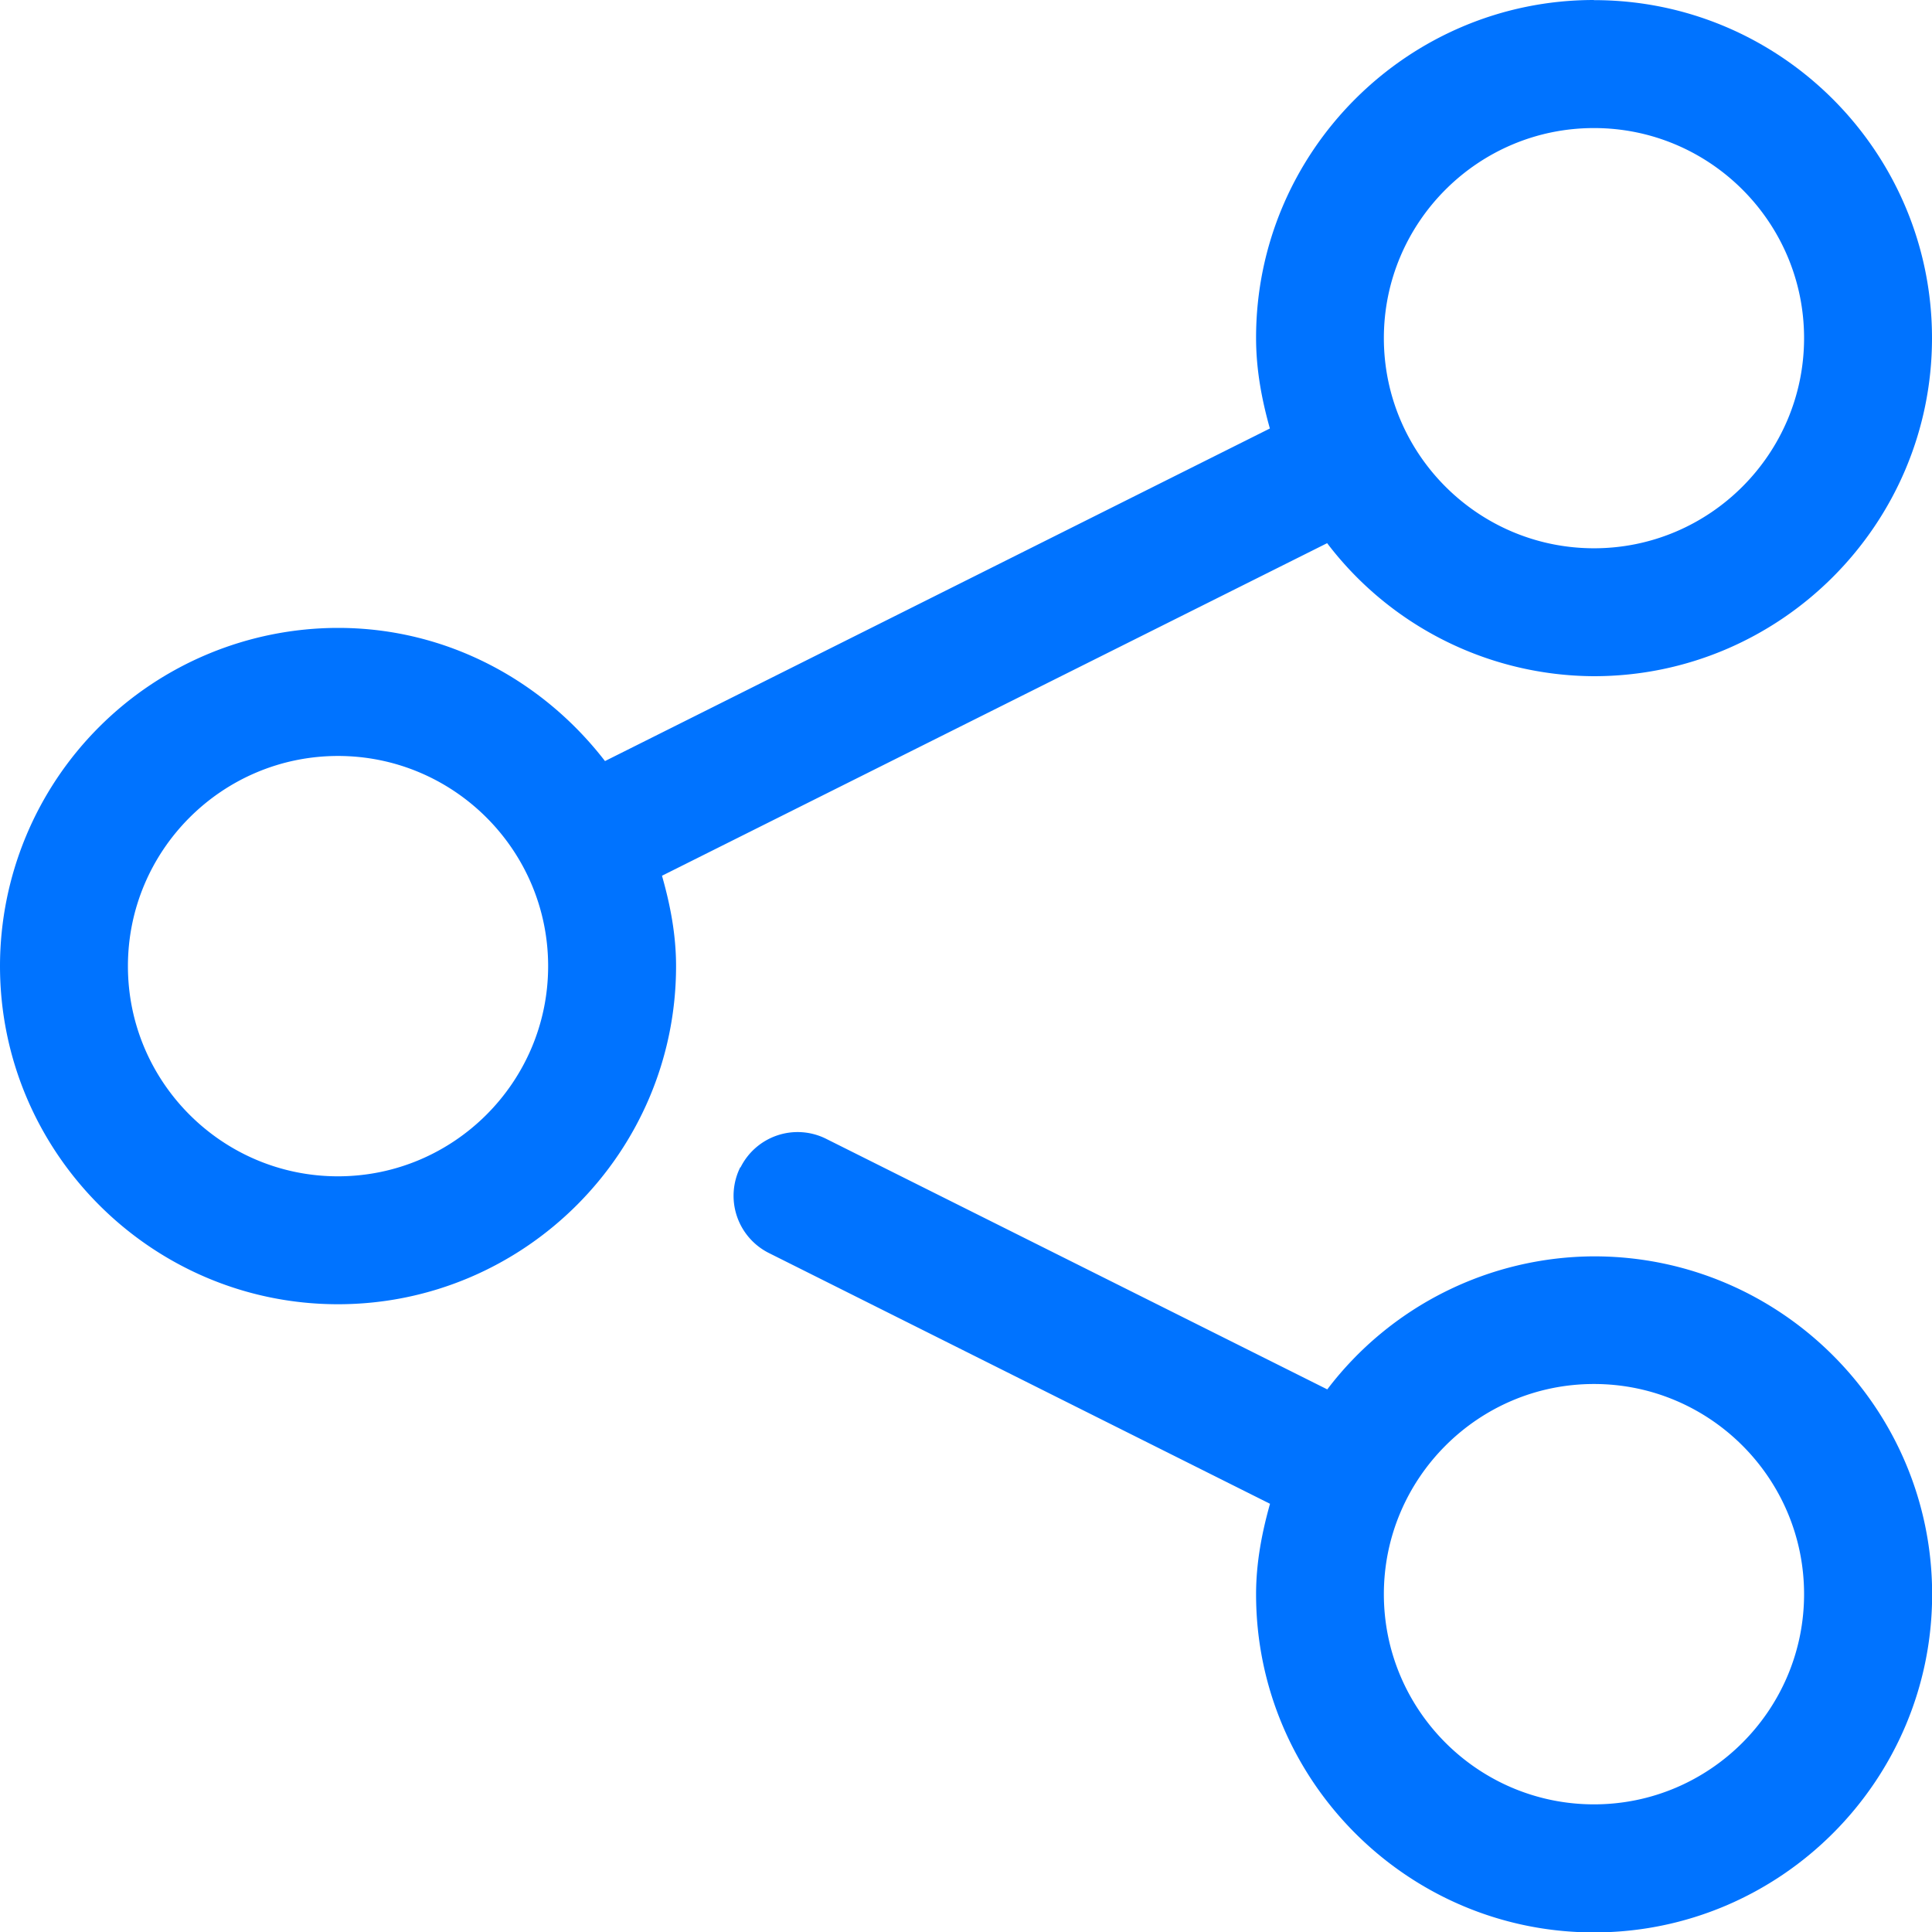
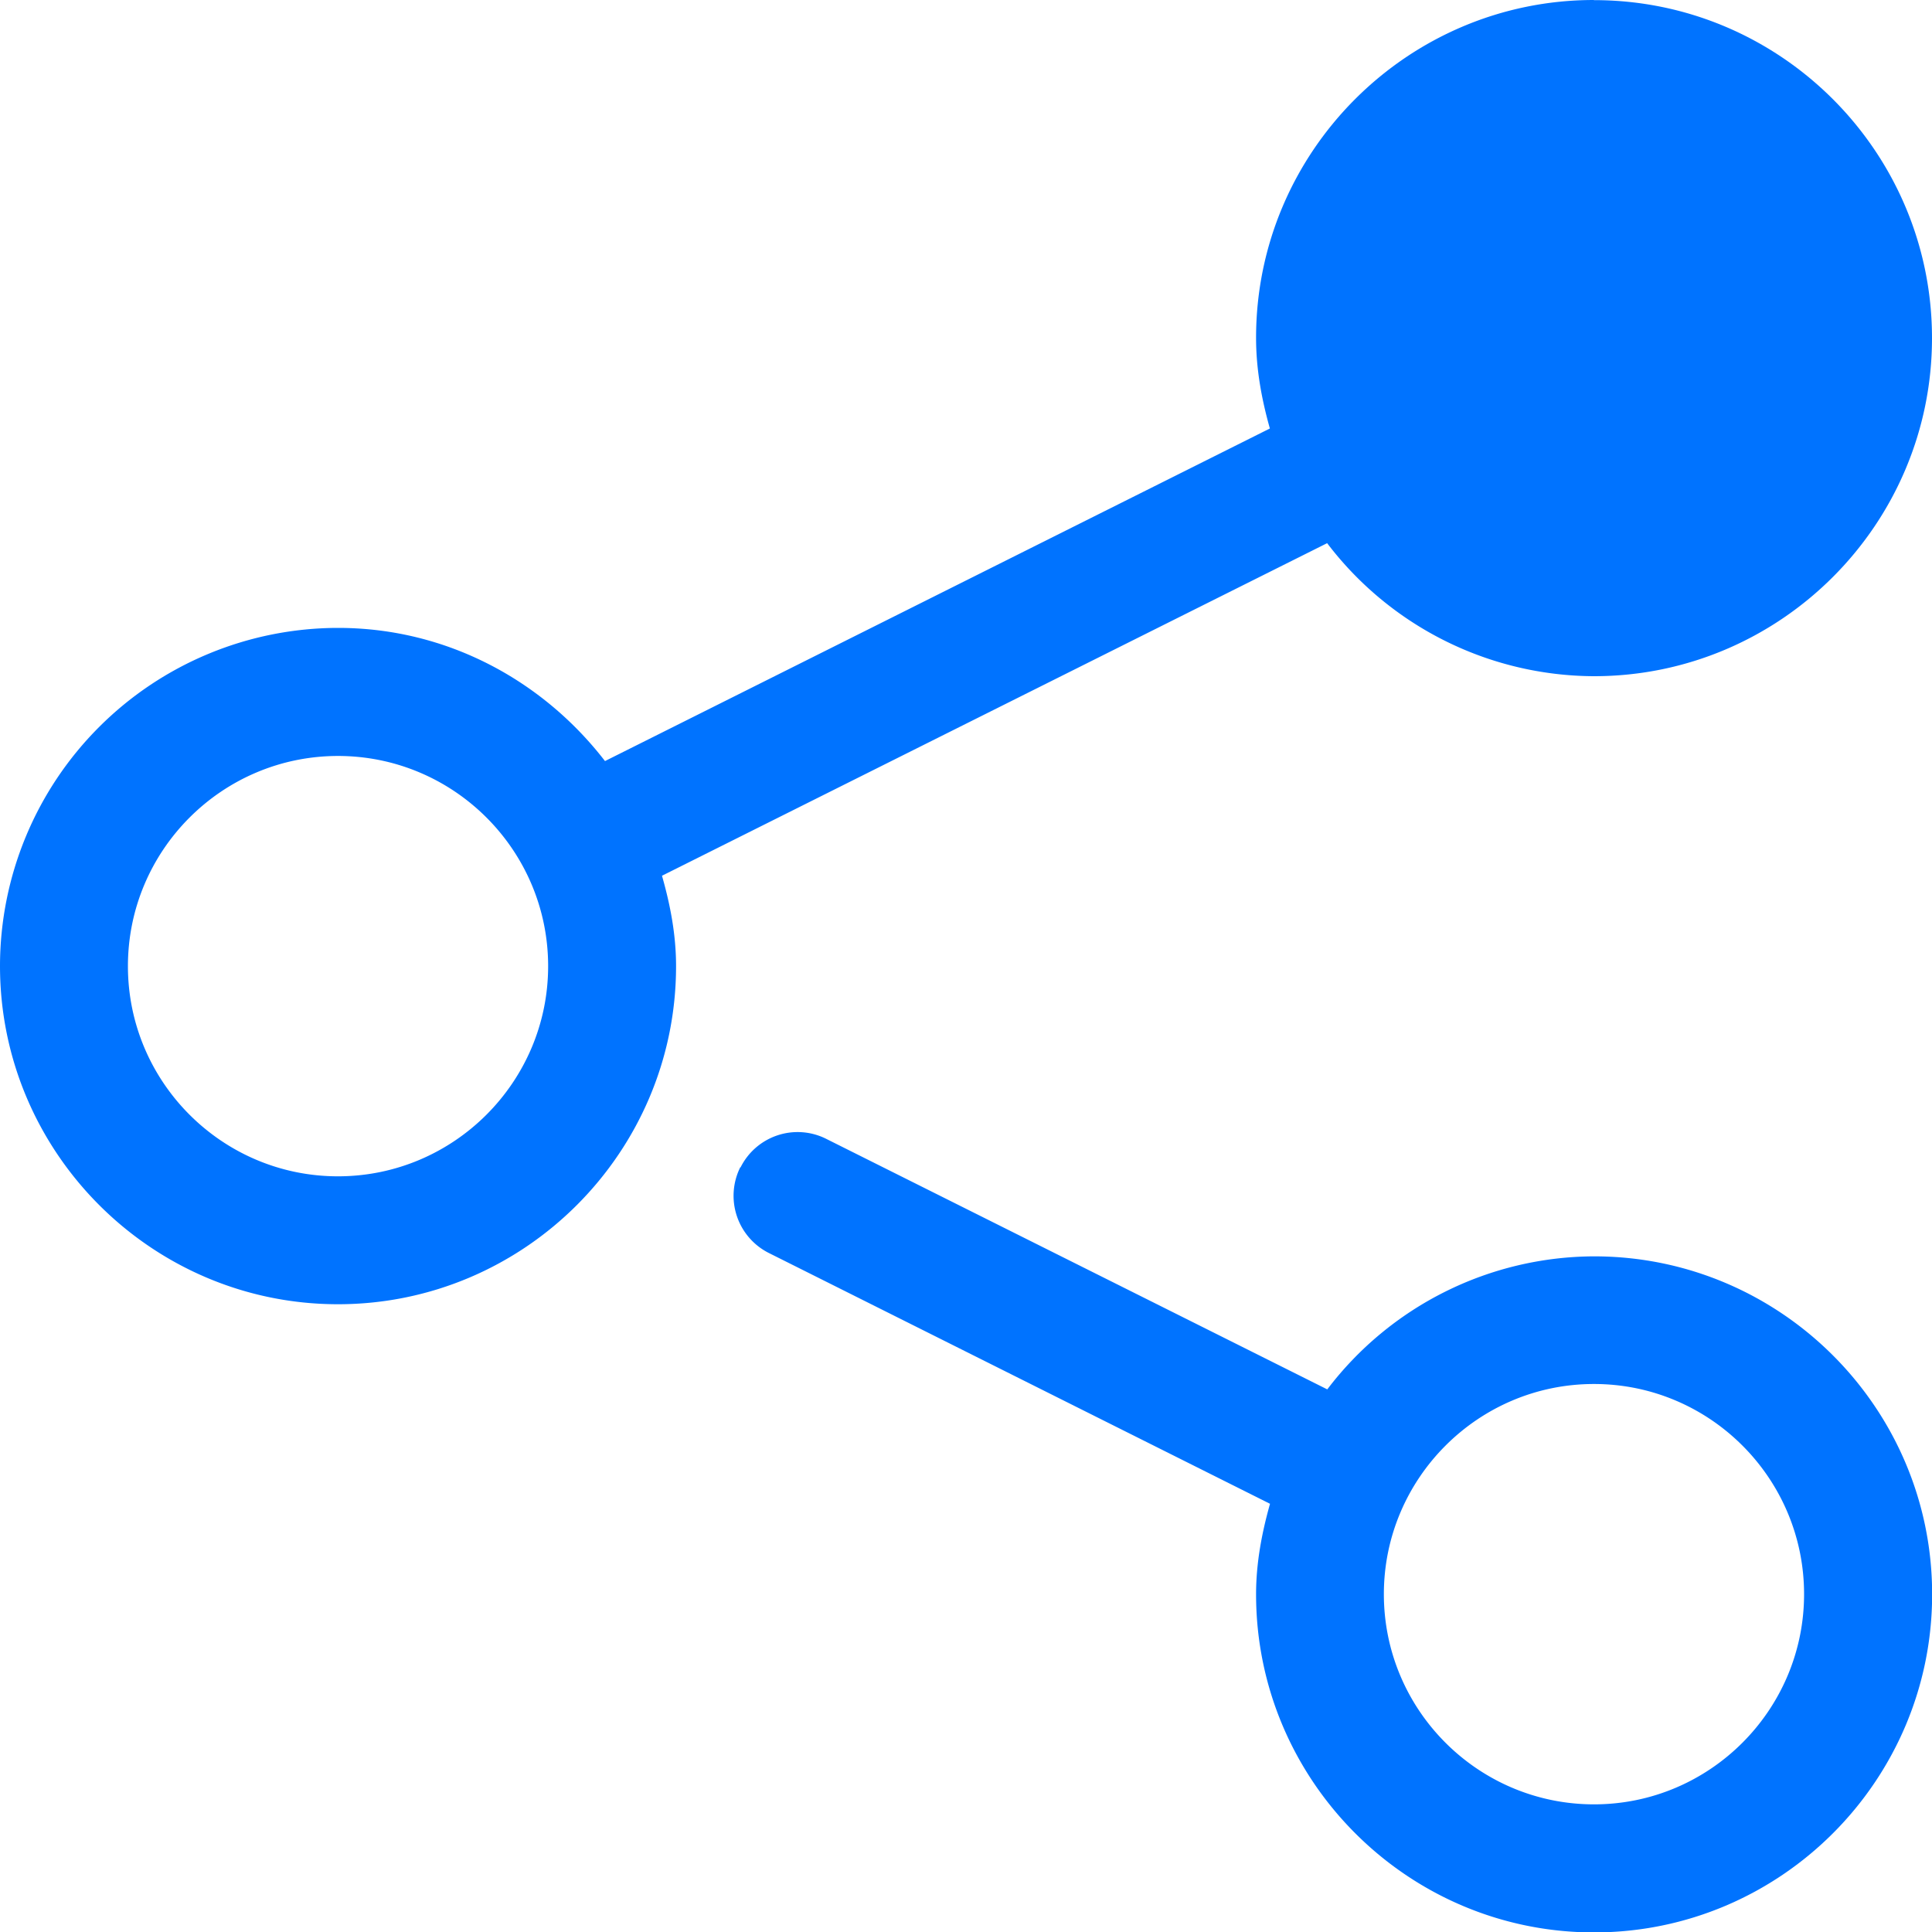
<svg xmlns="http://www.w3.org/2000/svg" width="14" height="14" viewBox="0 0 14 14">
-   <path d="M11.55.928c-.839 0-1.522.683-1.522 1.522 0 .84.683 1.523 1.523 1.523.839 0 1.522-.684 1.522-1.523 0-.84-.683-1.522-1.522-1.522zm-9.1 4.55c-.84 0-1.523.683-1.523 1.523 0 .84.683 1.523 1.522 1.523.84 0 1.523-.684 1.523-1.523 0-.84-.683-1.523-1.523-1.523zm9.1-5.477C12.902 0 14 1.1 14 2.45 14 3.8 12.901 4.9 11.55 4.9a2.44 2.44 0 0 1-1.933-.964l-4.82 2.41c.06.21.102.427.102.655 0 1.35-1.1 2.45-2.45 2.45S0 8.35 0 7a2.452 2.452 0 0 1 2.45-2.45c.789 0 1.485.383 1.934.965l4.818-2.41c-.059-.21-.1-.427-.1-.656C9.101 1.1 10.2 0 11.55 0zm0 10.028c-.839 0-1.522.684-1.522 1.523 0 .84.683 1.523 1.523 1.523.839 0 1.522-.684 1.522-1.523 0-.84-.683-1.523-1.522-1.523zM5.366 8.46a.462.462 0 0 1 .622-.207l3.63 1.815a2.438 2.438 0 0 1 1.934-.964c1.35 0 2.449 1.099 2.449 2.449 0 1.35-1.099 2.45-2.45 2.45-1.35 0-2.449-1.1-2.449-2.45 0-.229.042-.446.101-.656L5.572 9.08a.464.464 0 0 1-.207-.623v.002z" fill="#0073FF" fill-rule="evenodd" />
+   <path d="M11.55.928zm-9.1 4.55c-.84 0-1.523.683-1.523 1.523 0 .84.683 1.523 1.522 1.523.84 0 1.523-.684 1.523-1.523 0-.84-.683-1.523-1.523-1.523zm9.1-5.477C12.902 0 14 1.1 14 2.45 14 3.8 12.901 4.9 11.55 4.9a2.44 2.44 0 0 1-1.933-.964l-4.82 2.41c.06.21.102.427.102.655 0 1.35-1.1 2.45-2.45 2.45S0 8.35 0 7a2.452 2.452 0 0 1 2.45-2.45c.789 0 1.485.383 1.934.965l4.818-2.41c-.059-.21-.1-.427-.1-.656C9.101 1.1 10.2 0 11.55 0zm0 10.028c-.839 0-1.522.684-1.522 1.523 0 .84.683 1.523 1.523 1.523.839 0 1.522-.684 1.522-1.523 0-.84-.683-1.523-1.522-1.523zM5.366 8.46a.462.462 0 0 1 .622-.207l3.63 1.815a2.438 2.438 0 0 1 1.934-.964c1.35 0 2.449 1.099 2.449 2.449 0 1.35-1.099 2.45-2.45 2.45-1.35 0-2.449-1.1-2.449-2.45 0-.229.042-.446.101-.656L5.572 9.08a.464.464 0 0 1-.207-.623v.002z" fill="#0073FF" fill-rule="evenodd" />
</svg>